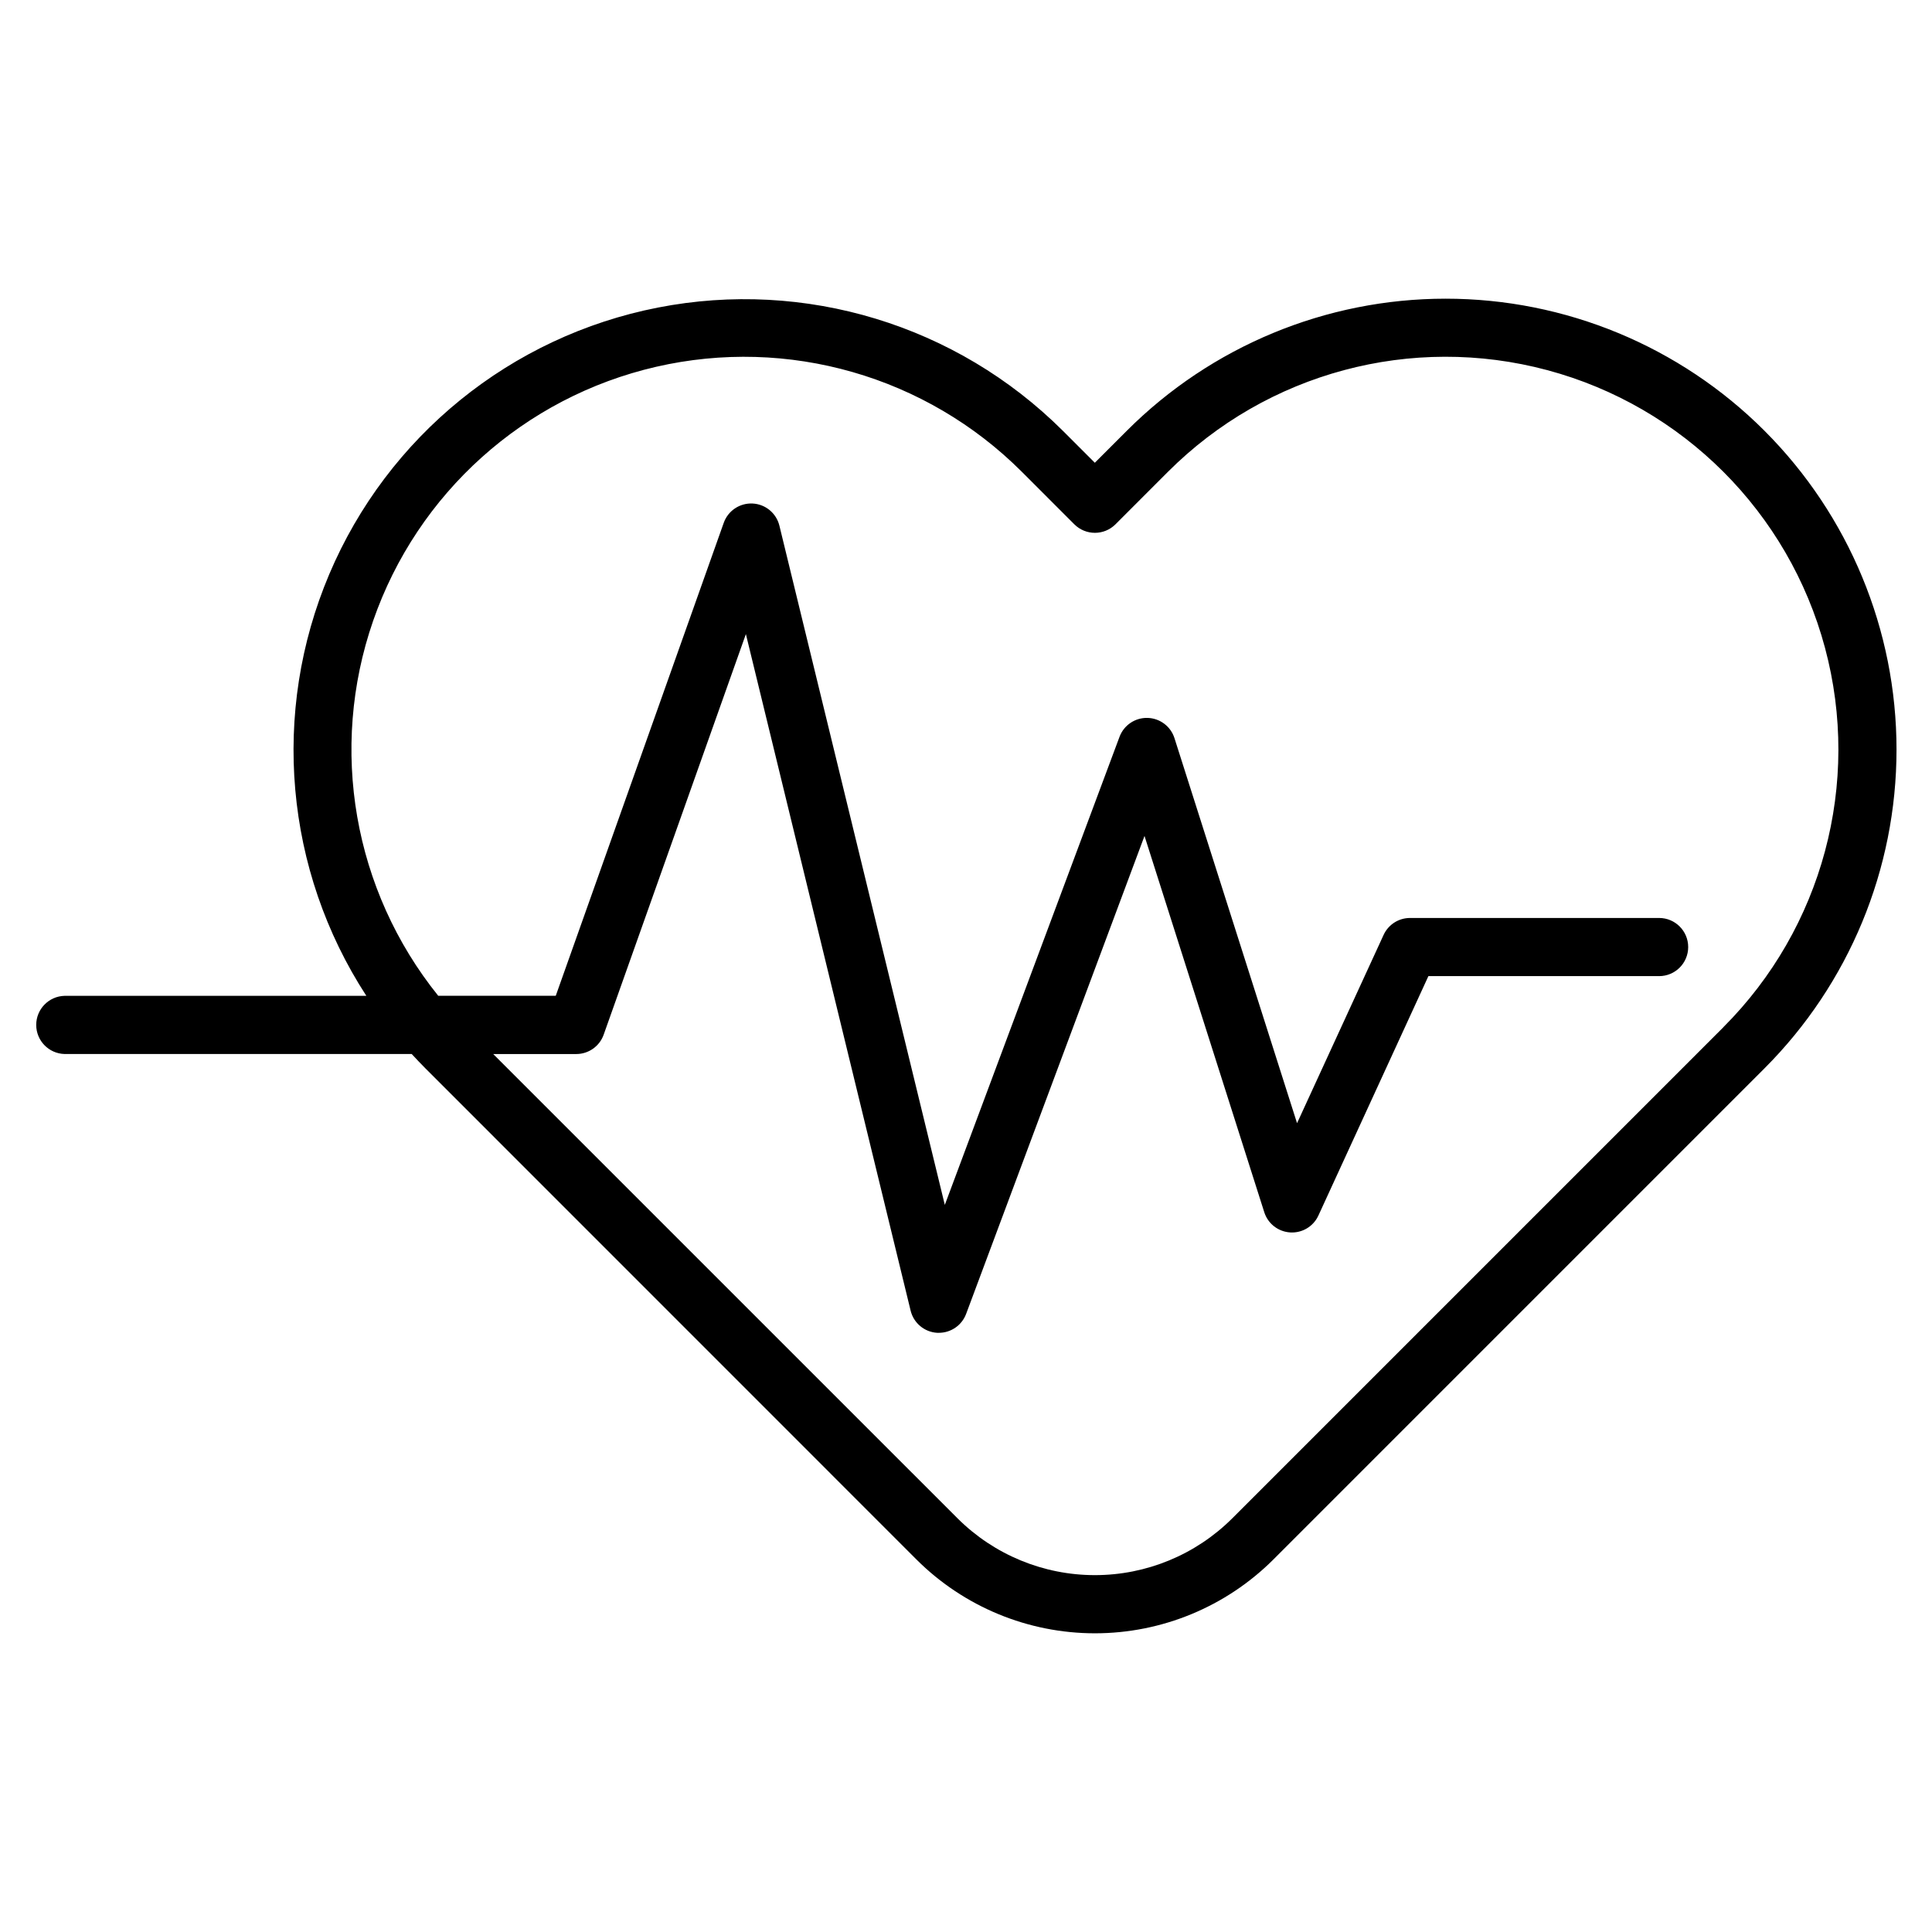
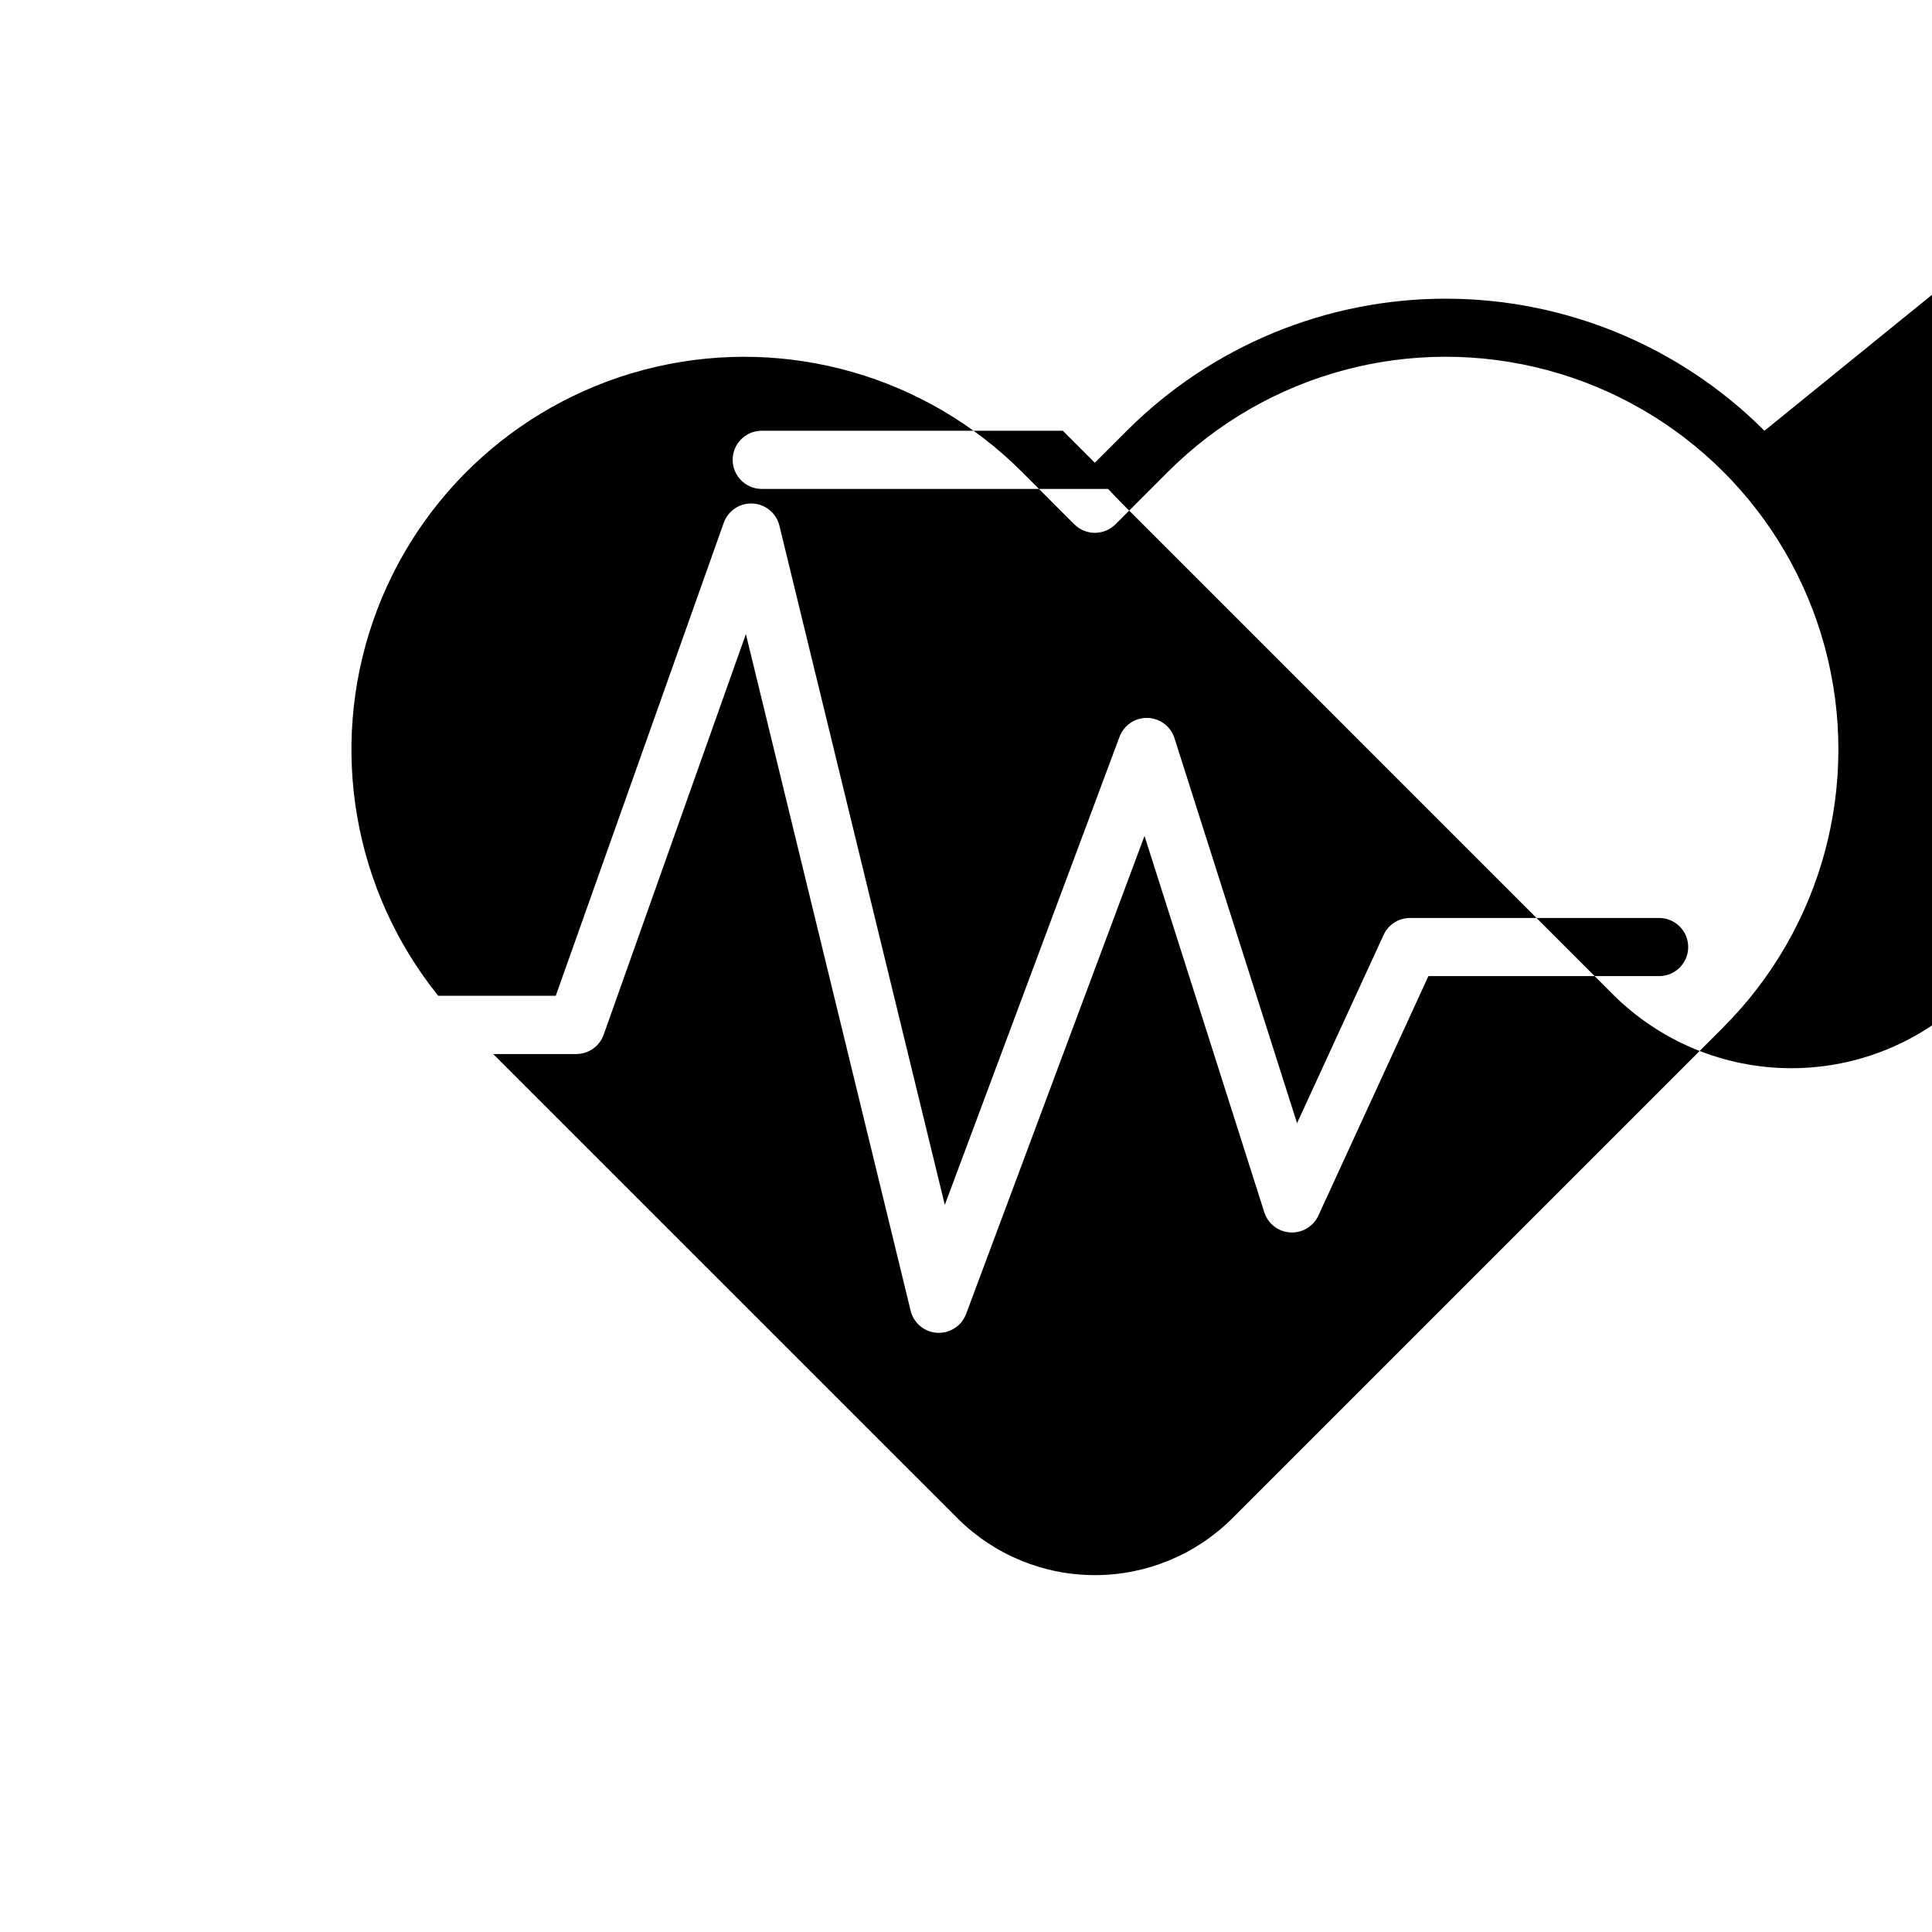
<svg xmlns="http://www.w3.org/2000/svg" fill="#000000" width="800px" height="800px" version="1.1" viewBox="144 144 512 512">
-   <path d="m611.6 258.15c-22.406-22.406-52.797-34.996-84.488-34.996-31.688 0-62.082 12.59-84.488 34.996l-8.484 8.484-8.484-8.484h-0.004c-28.121-28.031-68.332-40.262-107.3-32.641-38.969 7.625-71.605 34.105-87.098 70.668-15.488 36.562-11.805 78.43 9.832 111.73h-79.98c-4.176 0.109-7.508 3.527-7.508 7.707 0 4.18 3.332 7.598 7.508 7.707h91.996c1.18 1.285 2.394 2.555 3.637 3.809l130.16 130.18c12.551 12.508 29.547 19.531 47.266 19.531s34.715-7.023 47.266-19.531l130.17-130.18c22.406-22.406 34.996-52.797 34.996-84.488 0-31.688-12.59-62.082-34.996-84.488zm-10.891 158.08-130.18 130.18c-9.66 9.617-22.734 15.016-36.367 15.016-13.629 0-26.707-5.398-36.367-15.016l-123.09-123.08h22.008c3.266 0 6.176-2.055 7.266-5.129l37.688-106.16 43.66 179.3c0.801 3.285 3.652 5.668 7.031 5.867h0.457c3.215-0.004 6.09-2 7.219-5.012l47.273-126.66 31.75 99.75c0.973 3.016 3.695 5.125 6.859 5.32 3.164 0.195 6.121-1.566 7.457-4.441l29.168-63.484h61.145c4.254 0 7.703-3.449 7.703-7.707 0-4.254-3.449-7.703-7.703-7.703h-66.012c-3.012 0-5.746 1.75-7.004 4.484l-22.938 49.898-32.484-102.03c-0.992-3.133-3.867-5.289-7.152-5.371s-6.258 1.93-7.41 5.008l-46.301 124.05-43.836-180c-0.809-3.312-3.691-5.699-7.094-5.871-3.402-0.176-6.516 1.906-7.656 5.117l-44.516 125.33h-31.152c-22.477-27.93-28.996-65.457-17.258-99.332 11.738-33.875 40.082-59.32 75.02-67.352 34.938-8.035 71.551 2.481 96.902 27.828l13.914 13.922h0.004c3.012 3.004 7.887 3.004 10.898 0l13.914-13.922c26.293-26.293 64.613-36.559 100.53-26.938 35.914 9.625 63.969 37.676 73.59 73.59 9.625 35.918-0.645 74.238-26.934 100.53z" />
+   <path d="m611.6 258.15c-22.406-22.406-52.797-34.996-84.488-34.996-31.688 0-62.082 12.59-84.488 34.996l-8.484 8.484-8.484-8.484h-0.004h-79.98c-4.176 0.109-7.508 3.527-7.508 7.707 0 4.18 3.332 7.598 7.508 7.707h91.996c1.18 1.285 2.394 2.555 3.637 3.809l130.16 130.18c12.551 12.508 29.547 19.531 47.266 19.531s34.715-7.023 47.266-19.531l130.17-130.18c22.406-22.406 34.996-52.797 34.996-84.488 0-31.688-12.59-62.082-34.996-84.488zm-10.891 158.08-130.18 130.18c-9.66 9.617-22.734 15.016-36.367 15.016-13.629 0-26.707-5.398-36.367-15.016l-123.09-123.08h22.008c3.266 0 6.176-2.055 7.266-5.129l37.688-106.16 43.66 179.3c0.801 3.285 3.652 5.668 7.031 5.867h0.457c3.215-0.004 6.09-2 7.219-5.012l47.273-126.66 31.75 99.75c0.973 3.016 3.695 5.125 6.859 5.32 3.164 0.195 6.121-1.566 7.457-4.441l29.168-63.484h61.145c4.254 0 7.703-3.449 7.703-7.707 0-4.254-3.449-7.703-7.703-7.703h-66.012c-3.012 0-5.746 1.75-7.004 4.484l-22.938 49.898-32.484-102.03c-0.992-3.133-3.867-5.289-7.152-5.371s-6.258 1.93-7.41 5.008l-46.301 124.05-43.836-180c-0.809-3.312-3.691-5.699-7.094-5.871-3.402-0.176-6.516 1.906-7.656 5.117l-44.516 125.33h-31.152c-22.477-27.93-28.996-65.457-17.258-99.332 11.738-33.875 40.082-59.32 75.02-67.352 34.938-8.035 71.551 2.481 96.902 27.828l13.914 13.922h0.004c3.012 3.004 7.887 3.004 10.898 0l13.914-13.922c26.293-26.293 64.613-36.559 100.53-26.938 35.914 9.625 63.969 37.676 73.59 73.59 9.625 35.918-0.645 74.238-26.934 100.53z" />
</svg>